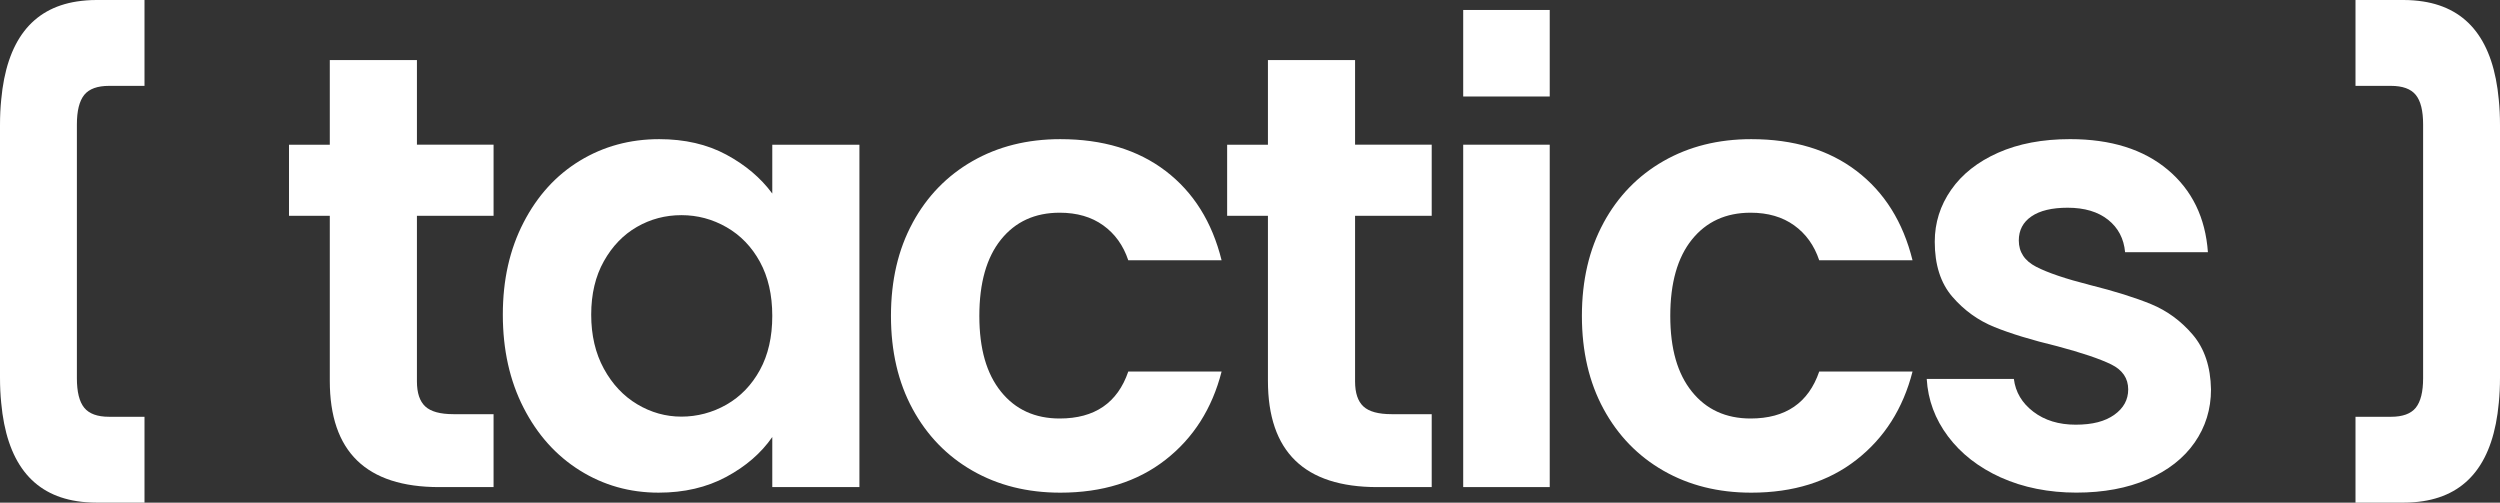
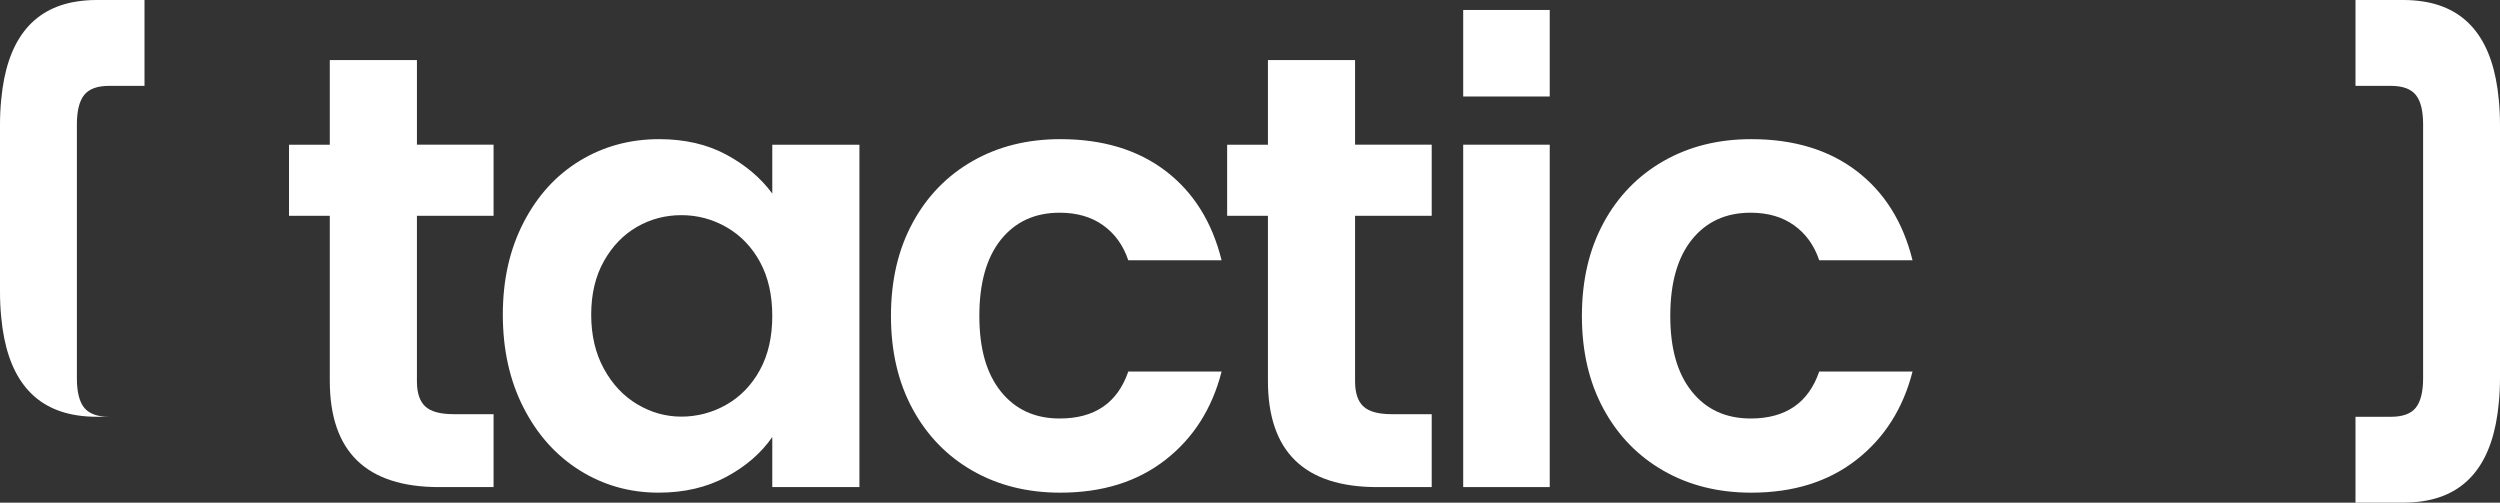
<svg xmlns="http://www.w3.org/2000/svg" id="Capa_1" data-name="Capa 1" viewBox="0 0 1920 386.03">
  <rect x="0" y="0" width="1920" height="386.03" fill="#333333" stroke="none" />
  <defs>
    <style>
      .cls-1 {
        fill: #fff;
      }
    </style>
  </defs>
  <path class="cls-1" d="M320.2,165.72v127.2c0,8.87,2.14,15.27,6.41,19.23,4.27,3.96,11.47,5.93,21.6,5.93h30.85v56.01h-41.77c-56.01,0-84.01-27.21-84.01-81.64v-126.73h-31.33v-54.59h31.33V46.11h66.92v65.02h58.86v54.59h-58.86Z" />
  <path class="cls-1" d="M402.07,170.94c10.6-20.56,24.99-36.38,43.19-47.46,18.19-11.07,38.52-16.61,60.99-16.61,19.62,0,36.79,3.96,51.5,11.87,14.71,7.91,26.5,17.88,35.36,29.9v-37.5h66.92v262.95h-66.92v-38.45c-8.54,12.34-20.33,22.55-35.36,30.62-15.03,8.07-32.36,12.1-51.97,12.1-22.15,0-42.33-5.7-60.52-17.09-18.2-11.39-32.6-27.45-43.19-48.18-10.6-20.72-15.9-44.53-15.9-71.43s5.3-50.15,15.9-70.73ZM583.62,201.08c-6.33-11.55-14.88-20.41-25.63-26.58-10.76-6.17-22.31-9.26-34.65-9.26s-23.73,3.01-34.18,9.02c-10.44,6.01-18.91,14.79-25.39,26.34-6.49,11.55-9.73,25.24-9.73,41.06s3.24,29.66,9.73,41.53c6.48,11.86,15.03,20.96,25.63,27.29,10.6,6.33,21.91,9.49,33.94,9.49s23.89-3.08,34.65-9.25c10.75-6.17,19.3-15.02,25.63-26.58,6.33-11.55,9.49-25.39,9.49-41.53s-3.17-29.97-9.49-41.53Z" />
  <path class="cls-1" d="M700.85,171.18c11.07-20.41,26.42-36.23,46.04-47.46,19.62-11.23,42.08-16.85,67.4-16.85,32.59,0,59.57,8.15,80.93,24.45,21.36,16.3,35.67,39.16,42.96,68.58h-71.67c-3.8-11.39-10.21-20.33-19.22-26.81-9.02-6.49-20.17-9.73-33.46-9.73-18.99,0-34.02,6.88-45.09,20.64-11.08,13.77-16.61,33.31-16.61,58.62s5.53,44.38,16.61,58.15c11.07,13.76,26.1,20.64,45.09,20.64,26.89,0,44.45-12.02,52.69-36.07h71.67c-7.28,28.48-21.68,51.11-43.19,67.87-21.52,16.78-48.41,25.16-80.69,25.16-25.32,0-47.78-5.62-67.4-16.85-19.62-11.23-34.97-27.06-46.04-47.46-11.08-20.41-16.61-44.22-16.61-71.43s5.53-51.02,16.61-71.43Z" />
  <path class="cls-1" d="M1040.69,165.72v127.2c0,8.87,2.14,15.27,6.41,19.23,4.27,3.96,11.47,5.93,21.6,5.93h30.85v56.01h-41.77c-56.01,0-84.01-27.21-84.01-81.64v-126.73h-31.33v-54.59h31.33V46.11h66.92v65.02h58.86v54.59h-58.86Z" />
  <rect class="cls-1" x="1123.74" y="111.13" width="66.45" height="262.95" />
  <path class="cls-1" d="M1231.49,171.18c11.07-20.41,26.42-36.23,46.04-47.46,19.62-11.23,42.08-16.85,67.4-16.85,32.59,0,59.57,8.15,80.93,24.45,21.36,16.3,35.67,39.16,42.96,68.58h-71.67c-3.8-11.39-10.21-20.33-19.22-26.81-9.02-6.49-20.17-9.73-33.46-9.73-18.99,0-34.02,6.88-45.09,20.64-11.08,13.77-16.61,33.31-16.61,58.62s5.53,44.38,16.61,58.15c11.07,13.76,26.1,20.64,45.09,20.64,26.89,0,44.45-12.02,52.69-36.07h71.67c-7.28,28.48-21.68,51.11-43.19,67.87-21.52,16.78-48.41,25.16-80.69,25.16-25.32,0-47.78-5.62-67.4-16.85-19.62-11.23-34.97-27.06-46.04-47.46-11.08-20.41-16.61-44.22-16.61-71.43s5.53-51.02,16.61-71.43Z" />
-   <path class="cls-1" d="M1536.68,366.73c-17.09-7.75-30.62-18.28-40.58-31.56-9.97-13.29-15.43-28.01-16.37-44.14h66.92c1.26,10.13,6.24,18.51,14.95,25.16,8.7,6.64,19.54,9.97,32.51,9.97s22.55-2.53,29.67-7.6c7.12-5.06,10.68-11.55,10.68-19.46,0-8.54-4.35-14.95-13.05-19.23-8.71-4.27-22.55-8.94-41.53-14-19.62-4.74-35.68-9.65-48.18-14.71-12.5-5.06-23.26-12.82-32.28-23.26-9.02-10.44-13.53-24.52-13.53-42.25,0-14.55,4.19-27.84,12.58-39.87,8.38-12.03,20.41-21.52,36.07-28.48,15.66-6.96,34.09-10.45,55.3-10.45,31.33,0,56.32,7.83,74.99,23.5,18.67,15.66,28.95,36.79,30.85,63.36h-63.6c-.95-10.44-5.3-18.75-13.05-24.92-7.76-6.17-18.12-9.26-31.09-9.26-12.03,0-21.29,2.22-27.77,6.65-6.49,4.43-9.73,10.61-9.73,18.51,0,8.86,4.43,15.59,13.29,20.17,8.86,4.59,22.62,9.25,41.29,14,18.99,4.74,34.65,9.66,46.99,14.71,12.34,5.07,23.02,12.9,32.04,23.49,9.02,10.61,13.68,24.61,14,42.01,0,15.19-4.2,28.8-12.58,40.82-8.39,12.03-20.41,21.44-36.07,28.24-15.66,6.8-33.94,10.2-54.82,10.2s-40.82-3.88-57.91-11.63Z" />
  <rect class="cls-1" x="1123.74" y="7.66" width="66.45" height="66.45" />
-   <path class="cls-1" d="M59.05,290.45c0,10.53,1.86,18.06,5.65,22.71,3.79,4.64,10.14,6.92,19.04,6.92h27.24v65.95h-36.84c-5.34,0-10.37-.41-15.09-1.14-34.67-5.37-54.01-30.55-58.12-75.45-.62-6.09-.93-12.59-.93-19.51V96.09c0-6.92.31-13.42.93-19.51C5.03,31.69,24.38,6.5,59.05,1.14c4.72-.72,9.75-1.14,15.09-1.14h36.84v65.95h-27.24c-8.9,0-15.25,2.27-19.04,6.92-3.79,4.75-5.65,12.28-5.65,22.71v194.87Z" />
+   <path class="cls-1" d="M59.05,290.45c0,10.53,1.86,18.06,5.65,22.71,3.79,4.64,10.14,6.92,19.04,6.92h27.24h-36.84c-5.34,0-10.37-.41-15.09-1.14-34.67-5.37-54.01-30.55-58.12-75.45-.62-6.09-.93-12.59-.93-19.51V96.09c0-6.92.31-13.42.93-19.51C5.03,31.69,24.38,6.5,59.05,1.14c4.72-.72,9.75-1.14,15.09-1.14h36.84v65.95h-27.24c-8.9,0-15.25,2.27-19.04,6.92-3.79,4.75-5.65,12.28-5.65,22.71v194.87Z" />
  <path class="cls-1" d="M1860.95,95.58c0-10.53-1.86-18.06-5.65-22.71-3.79-4.64-10.14-6.92-19.04-6.92h-27.24V0h36.84c5.34,0,10.37.41,15.09,1.14,34.67,5.37,54.01,30.55,58.12,75.45.62,6.09.93,12.59.93,19.51v193.84c0,6.92-.31,13.42-.93,19.51-4.1,44.9-23.45,70.08-58.12,75.45-4.72.72-9.75,1.14-15.09,1.14h-36.84v-65.95h27.24c8.9,0,15.25-2.27,19.04-6.92,3.79-4.75,5.65-12.28,5.65-22.71V95.58Z" />
</svg>